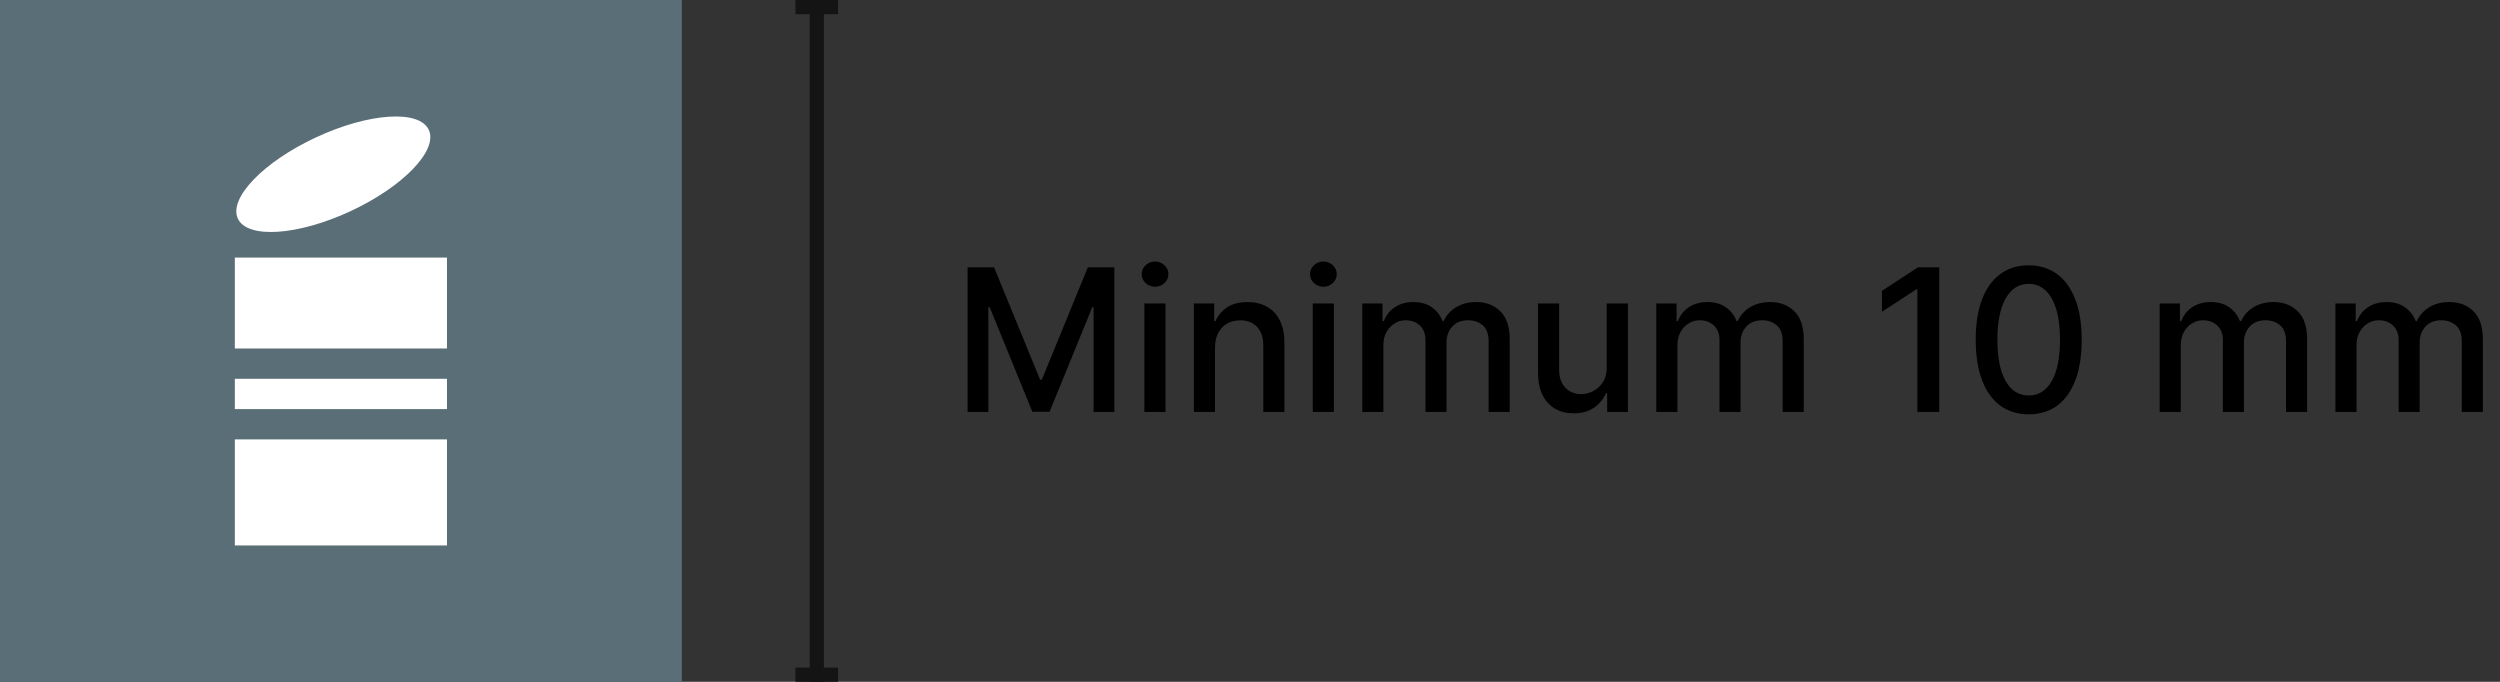
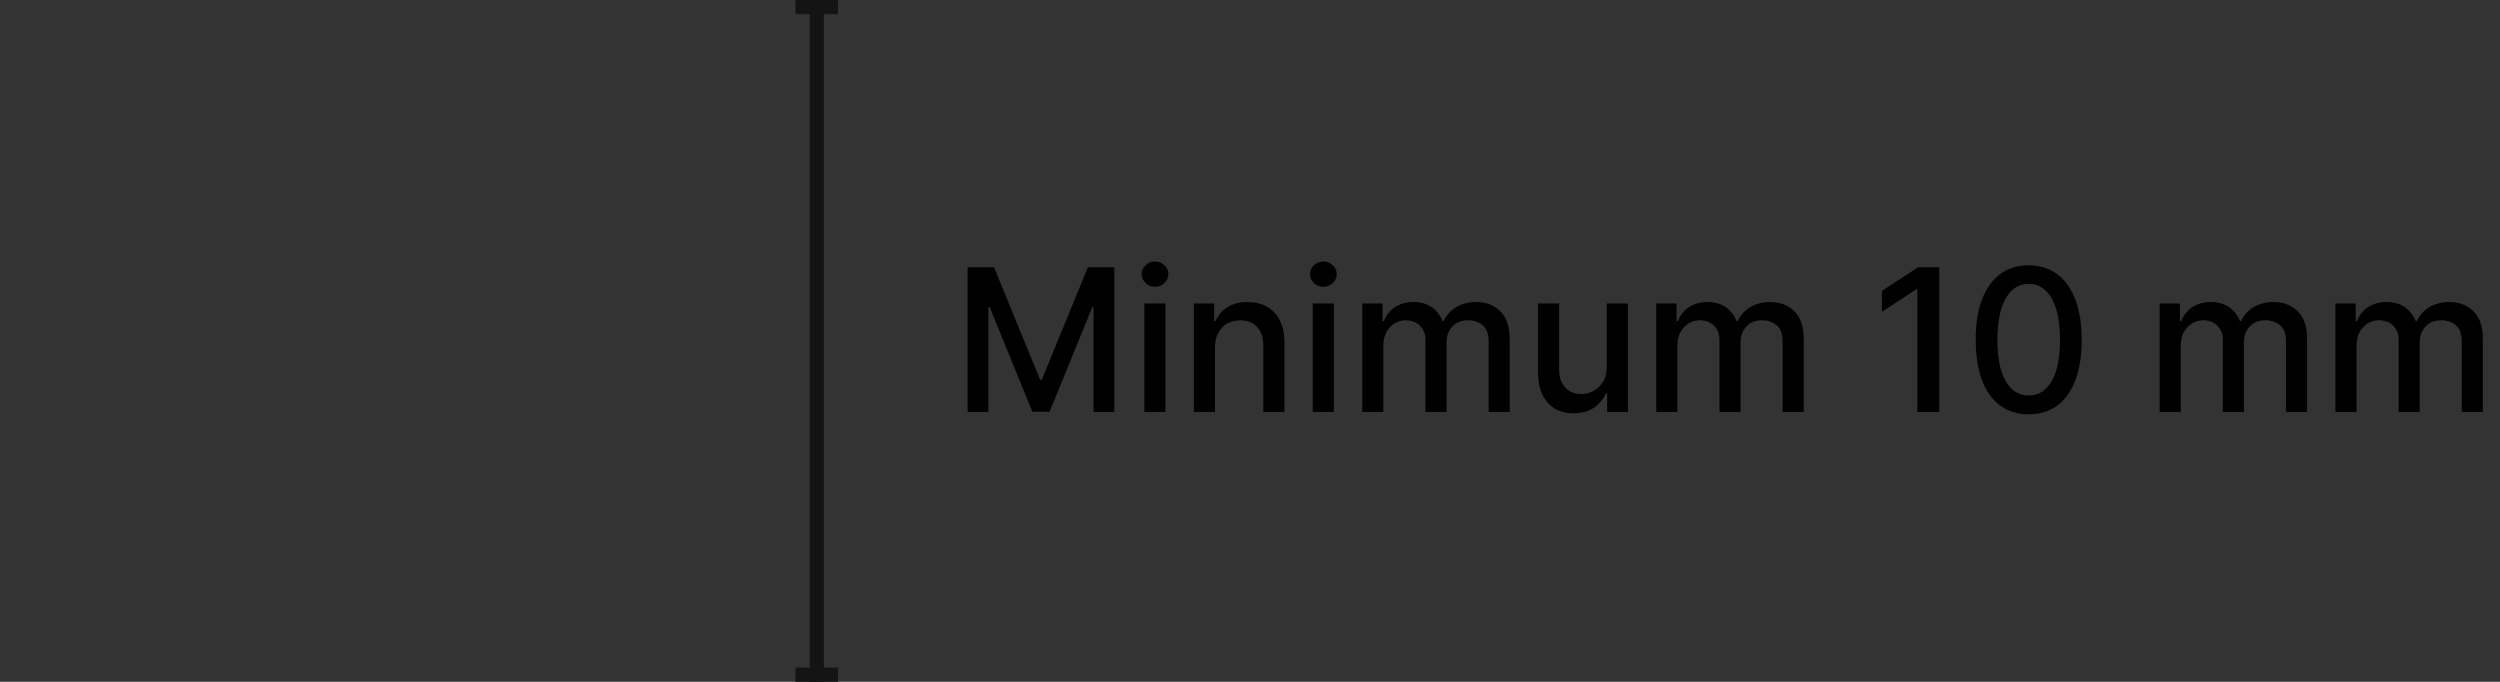
<svg xmlns="http://www.w3.org/2000/svg" width="352" height="96" viewBox="0 0 352 96" fill="none">
  <rect x="0" y="0" width="352" height="96" fill="#333333" stroke="none" />
  <g clip-path="url(#clip0_8065_189317)">
-     <path d="M96 0H0V96H96V0Z" fill="#5A6E78" />
-     <path d="M49.35 29.734C56.773 26.282 61.707 21.155 60.372 18.282C59.036 15.411 51.935 15.881 44.513 19.333C37.09 22.785 32.156 27.912 33.492 30.784C34.828 33.656 41.928 33.186 49.35 29.734Z" fill="white" />
+     <path d="M96 0H0V96V0Z" fill="#5A6E78" />
    <path d="M48 36.267H33.066V49.067H62.933V36.267H48Z" fill="white" />
    <path d="M33.066 76.8H48H62.933V61.867H33.066V76.8Z" fill="white" />
    <path d="M62.933 53.334H33.066V57.6H62.933V53.334Z" fill="white" />
  </g>
  <rect x="114" width="2" height="96" fill="#141414" />
  <rect x="112" width="6" height="2" fill="#141414" />
  <rect x="112" y="94" width="6" height="2" fill="#141414" />
  <path d="M136.237 37.636H139.966L146.449 53.466H146.688L153.17 37.636H156.899V58H153.976V43.264H153.787L147.781 57.97H145.355L139.349 43.254H139.161V58H136.237V37.636ZM161.127 58V42.727H164.1V58H161.127ZM162.629 40.371C162.112 40.371 161.668 40.198 161.297 39.854C160.932 39.502 160.75 39.085 160.75 38.601C160.75 38.11 160.932 37.693 161.297 37.348C161.668 36.997 162.112 36.821 162.629 36.821C163.146 36.821 163.587 36.997 163.951 37.348C164.323 37.693 164.508 38.11 164.508 38.601C164.508 39.085 164.323 39.502 163.951 39.854C163.587 40.198 163.146 40.371 162.629 40.371ZM171.073 48.932V58H168.1V42.727H170.954V45.213H171.143C171.494 44.404 172.044 43.755 172.793 43.264C173.549 42.774 174.5 42.528 175.647 42.528C176.688 42.528 177.599 42.747 178.381 43.185C179.164 43.615 179.77 44.258 180.201 45.114C180.632 45.969 180.847 47.026 180.847 48.285V58H177.874V48.644C177.874 47.536 177.586 46.671 177.009 46.048C176.433 45.419 175.64 45.104 174.633 45.104C173.943 45.104 173.33 45.253 172.793 45.551C172.263 45.849 171.842 46.287 171.531 46.864C171.226 47.434 171.073 48.123 171.073 48.932ZM184.835 58V42.727H187.808V58H184.835ZM186.336 40.371C185.819 40.371 185.375 40.198 185.004 39.854C184.639 39.502 184.457 39.085 184.457 38.601C184.457 38.11 184.639 37.693 185.004 37.348C185.375 36.997 185.819 36.821 186.336 36.821C186.853 36.821 187.294 36.997 187.658 37.348C188.03 37.693 188.215 38.11 188.215 38.601C188.215 39.085 188.03 39.502 187.658 39.854C187.294 40.198 186.853 40.371 186.336 40.371ZM191.807 58V42.727H194.661V45.213H194.85C195.168 44.371 195.688 43.715 196.411 43.244C197.133 42.767 197.998 42.528 199.006 42.528C200.027 42.528 200.882 42.767 201.571 43.244C202.267 43.722 202.781 44.378 203.113 45.213H203.272C203.636 44.398 204.216 43.748 205.012 43.264C205.807 42.774 206.755 42.528 207.855 42.528C209.241 42.528 210.371 42.963 211.246 43.831C212.128 44.699 212.569 46.008 212.569 47.758V58H209.596V48.037C209.596 47.003 209.314 46.254 208.75 45.79C208.187 45.326 207.514 45.094 206.732 45.094C205.764 45.094 205.012 45.392 204.475 45.989C203.938 46.579 203.669 47.338 203.669 48.266V58H200.706V47.848C200.706 47.019 200.448 46.353 199.931 45.849C199.414 45.346 198.741 45.094 197.912 45.094C197.349 45.094 196.828 45.243 196.351 45.541C195.881 45.833 195.499 46.24 195.208 46.764C194.923 47.288 194.78 47.894 194.78 48.584V58H191.807ZM226.228 51.666V42.727H229.211V58H226.288V55.355H226.129C225.777 56.17 225.214 56.85 224.438 57.394C223.669 57.93 222.711 58.199 221.565 58.199C220.584 58.199 219.715 57.983 218.96 57.553C218.21 57.115 217.621 56.469 217.19 55.614C216.765 54.758 216.553 53.701 216.553 52.442V42.727H219.526V52.084C219.526 53.124 219.815 53.953 220.391 54.57C220.968 55.186 221.717 55.494 222.638 55.494C223.195 55.494 223.749 55.355 224.299 55.077C224.856 54.798 225.317 54.377 225.681 53.814C226.052 53.251 226.235 52.535 226.228 51.666ZM233.206 58V42.727H236.059V45.213H236.248C236.566 44.371 237.087 43.715 237.809 43.244C238.532 42.767 239.397 42.528 240.404 42.528C241.425 42.528 242.28 42.767 242.97 43.244C243.666 43.722 244.18 44.378 244.511 45.213H244.67C245.035 44.398 245.615 43.748 246.41 43.264C247.206 42.774 248.154 42.528 249.254 42.528C250.639 42.528 251.77 42.963 252.645 43.831C253.526 44.699 253.967 46.008 253.967 47.758V58H250.994V48.037C250.994 47.003 250.712 46.254 250.149 45.79C249.585 45.326 248.913 45.094 248.13 45.094C247.163 45.094 246.41 45.392 245.873 45.989C245.336 46.579 245.068 47.338 245.068 48.266V58H242.105V47.848C242.105 47.019 241.846 46.353 241.329 45.849C240.812 45.346 240.139 45.094 239.311 45.094C238.747 45.094 238.227 45.243 237.75 45.541C237.279 45.833 236.898 46.24 236.606 46.764C236.321 47.288 236.179 47.894 236.179 48.584V58H233.206ZM273.048 37.636V58H269.966V40.719H269.846L264.974 43.901V40.957L270.055 37.636H273.048ZM285.646 58.338C284.075 58.331 282.733 57.917 281.619 57.095C280.505 56.273 279.654 55.077 279.064 53.506C278.474 51.935 278.179 50.042 278.179 47.828C278.179 45.621 278.474 43.735 279.064 42.17C279.66 40.606 280.515 39.413 281.629 38.591C282.749 37.769 284.088 37.358 285.646 37.358C287.204 37.358 288.539 37.772 289.653 38.601C290.767 39.423 291.618 40.616 292.208 42.18C292.805 43.738 293.103 45.621 293.103 47.828C293.103 50.049 292.808 51.945 292.218 53.516C291.628 55.08 290.777 56.276 289.663 57.105C288.549 57.927 287.21 58.338 285.646 58.338ZM285.646 55.683C287.025 55.683 288.102 55.01 288.877 53.665C289.66 52.319 290.051 50.374 290.051 47.828C290.051 46.138 289.872 44.709 289.514 43.543C289.163 42.369 288.655 41.481 287.993 40.878C287.336 40.268 286.554 39.963 285.646 39.963C284.274 39.963 283.197 40.639 282.414 41.992C281.632 43.344 281.238 45.289 281.231 47.828C281.231 49.525 281.407 50.96 281.758 52.133C282.116 53.3 282.623 54.185 283.279 54.788C283.936 55.385 284.725 55.683 285.646 55.683ZM304.081 58V42.727H306.934V45.213H307.123C307.441 44.371 307.962 43.715 308.684 43.244C309.407 42.767 310.272 42.528 311.279 42.528C312.3 42.528 313.155 42.767 313.845 43.244C314.541 43.722 315.055 44.378 315.386 45.213H315.545C315.91 44.398 316.49 43.748 317.285 43.264C318.081 42.774 319.029 42.528 320.129 42.528C321.514 42.528 322.645 42.963 323.52 43.831C324.401 44.699 324.842 46.008 324.842 47.758V58H321.869V48.037C321.869 47.003 321.587 46.254 321.024 45.79C320.46 45.326 319.788 45.094 319.005 45.094C318.038 45.094 317.285 45.392 316.748 45.989C316.211 46.579 315.943 47.338 315.943 48.266V58H312.98V47.848C312.98 47.019 312.721 46.353 312.204 45.849C311.687 45.346 311.014 45.094 310.186 45.094C309.622 45.094 309.102 45.243 308.625 45.541C308.154 45.833 307.773 46.24 307.481 46.764C307.196 47.288 307.054 47.894 307.054 48.584V58H304.081ZM328.827 58V42.727H331.68V45.213H331.869C332.188 44.371 332.708 43.715 333.43 43.244C334.153 42.767 335.018 42.528 336.026 42.528C337.046 42.528 337.902 42.767 338.591 43.244C339.287 43.722 339.801 44.378 340.132 45.213H340.291C340.656 44.398 341.236 43.748 342.031 43.264C342.827 42.774 343.775 42.528 344.875 42.528C346.26 42.528 347.391 42.963 348.266 43.831C349.147 44.699 349.588 46.008 349.588 47.758V58H346.615V48.037C346.615 47.003 346.333 46.254 345.77 45.79C345.206 45.326 344.534 45.094 343.751 45.094C342.784 45.094 342.031 45.392 341.494 45.989C340.957 46.579 340.689 47.338 340.689 48.266V58H337.726V47.848C337.726 47.019 337.467 46.353 336.95 45.849C336.433 45.346 335.76 45.094 334.932 45.094C334.368 45.094 333.848 45.243 333.371 45.541C332.9 45.833 332.519 46.24 332.227 46.764C331.942 47.288 331.8 47.894 331.8 48.584V58H328.827Z" fill="black" />
  <defs>
    <clipPath id="clip0_8065_189317">
-       <rect width="96" height="96" fill="white" />
-     </clipPath>
+       </clipPath>
  </defs>
</svg>